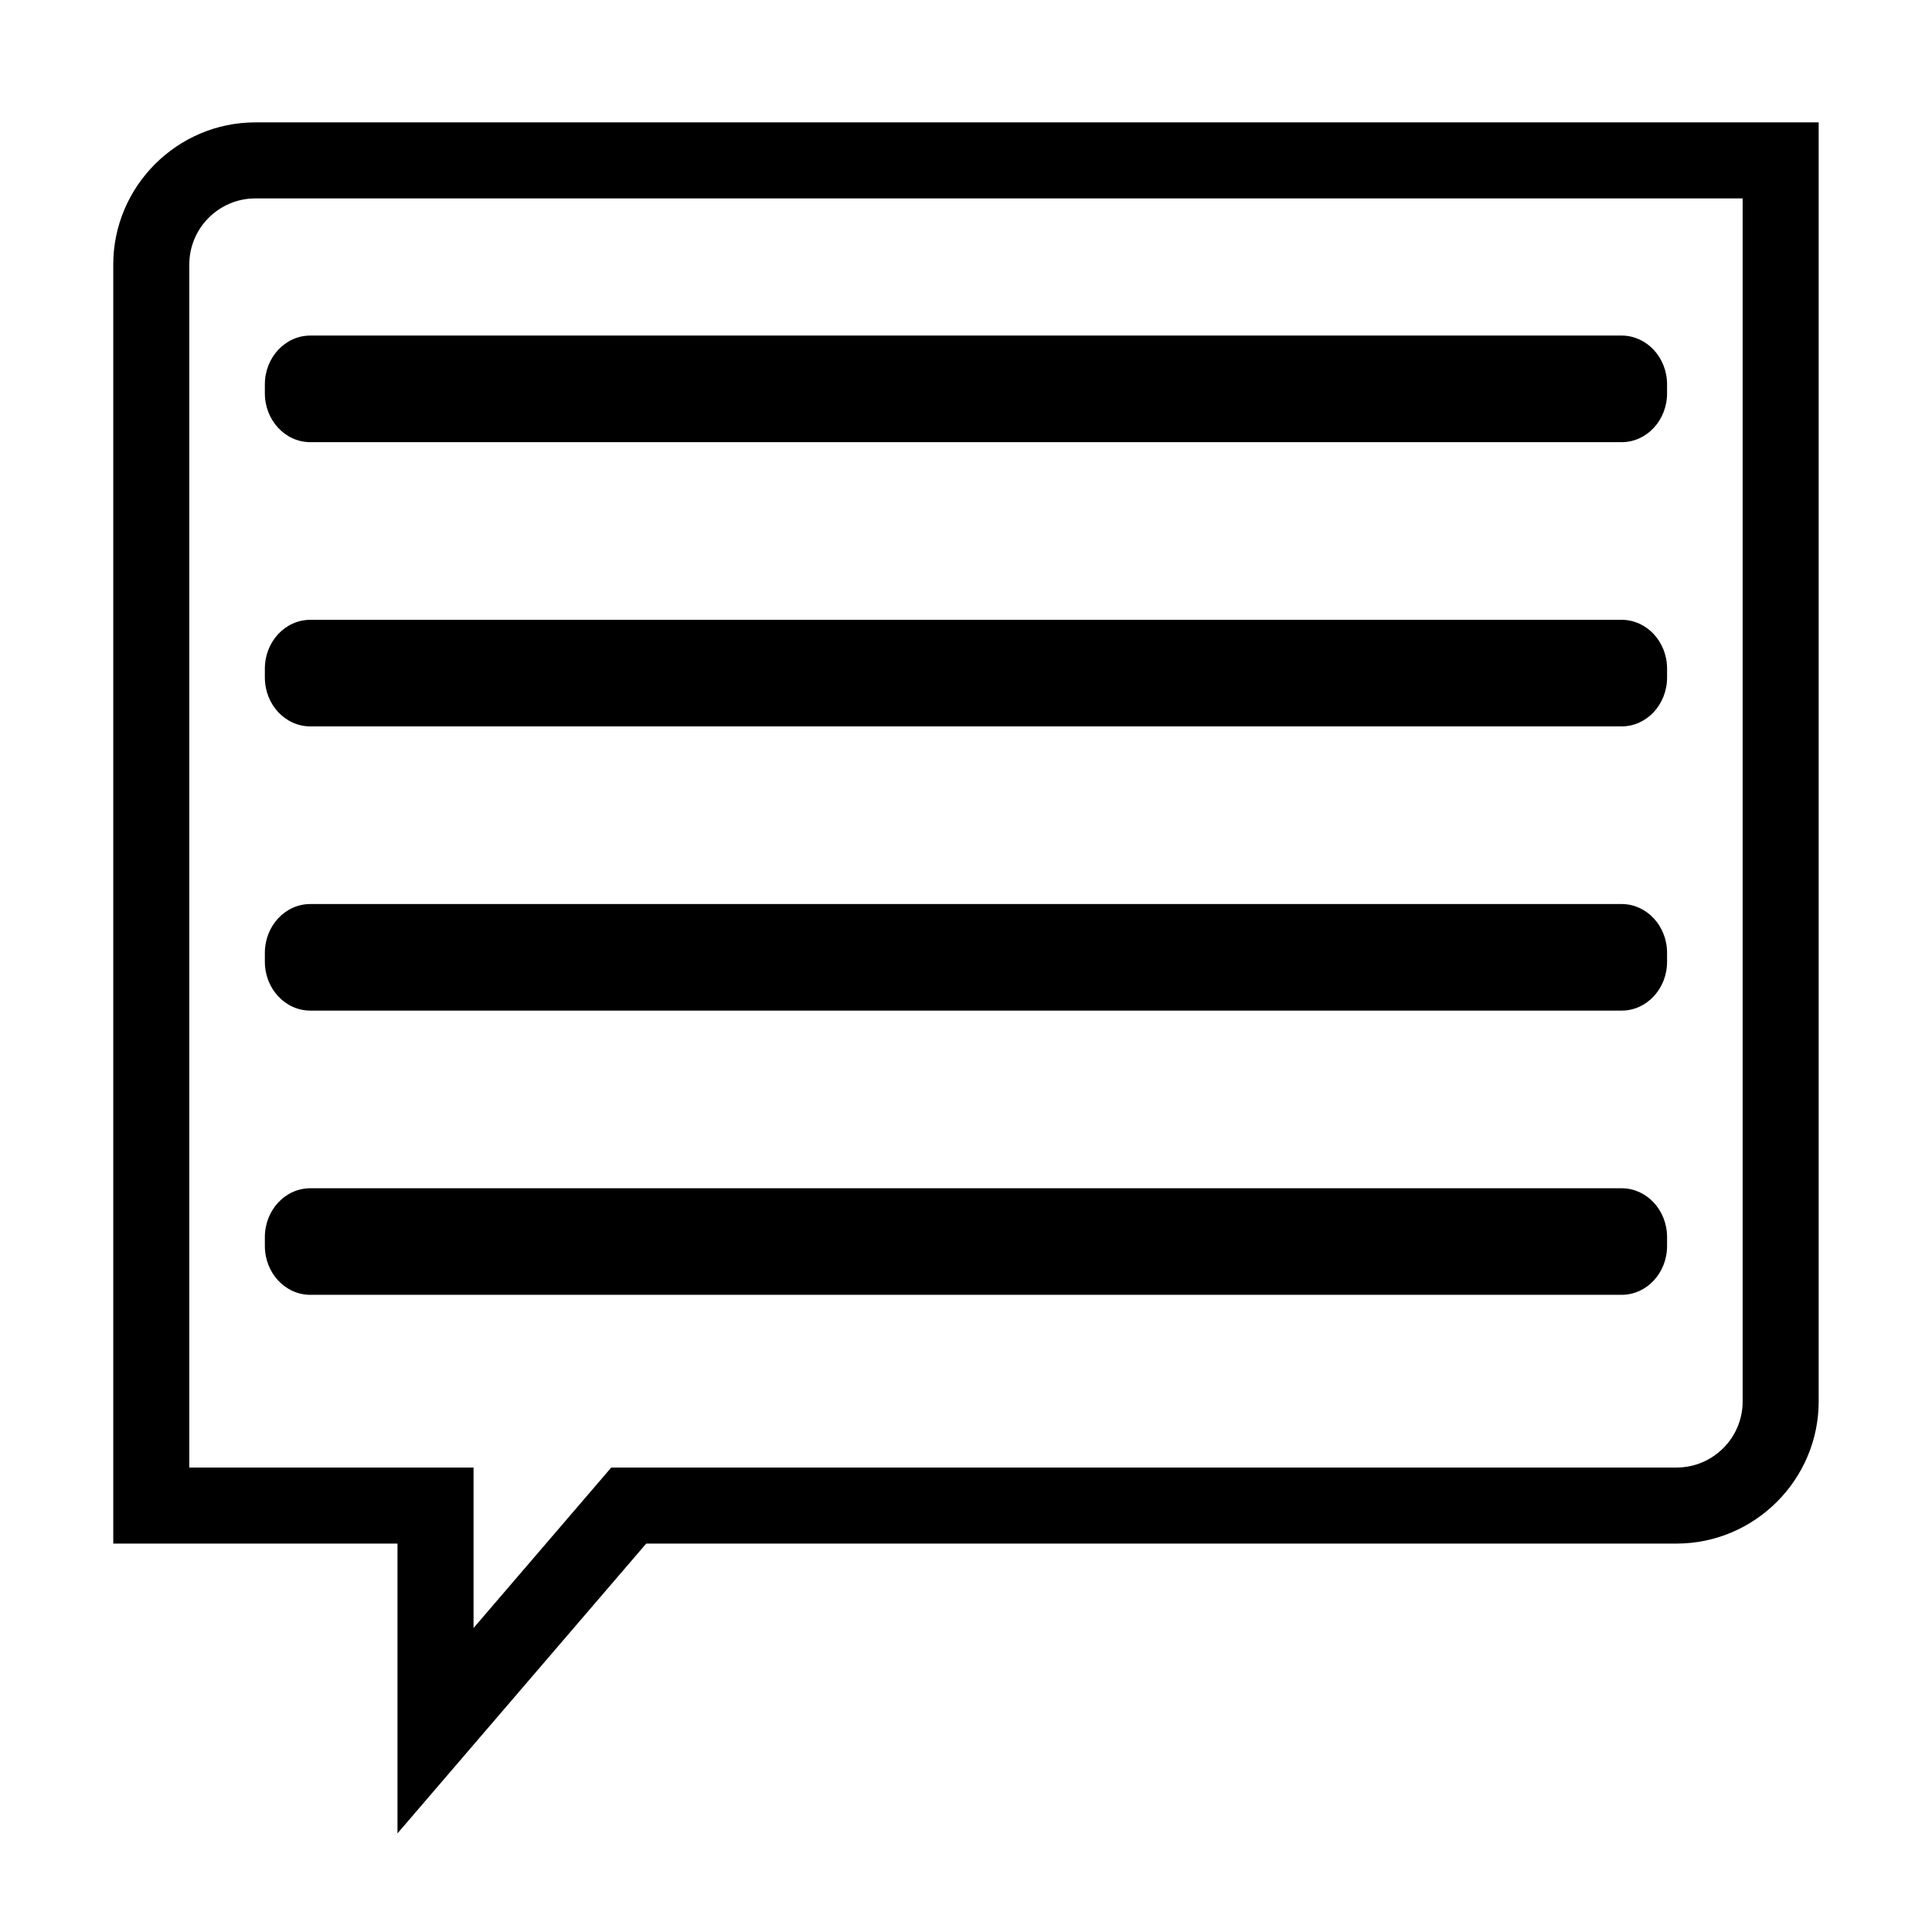
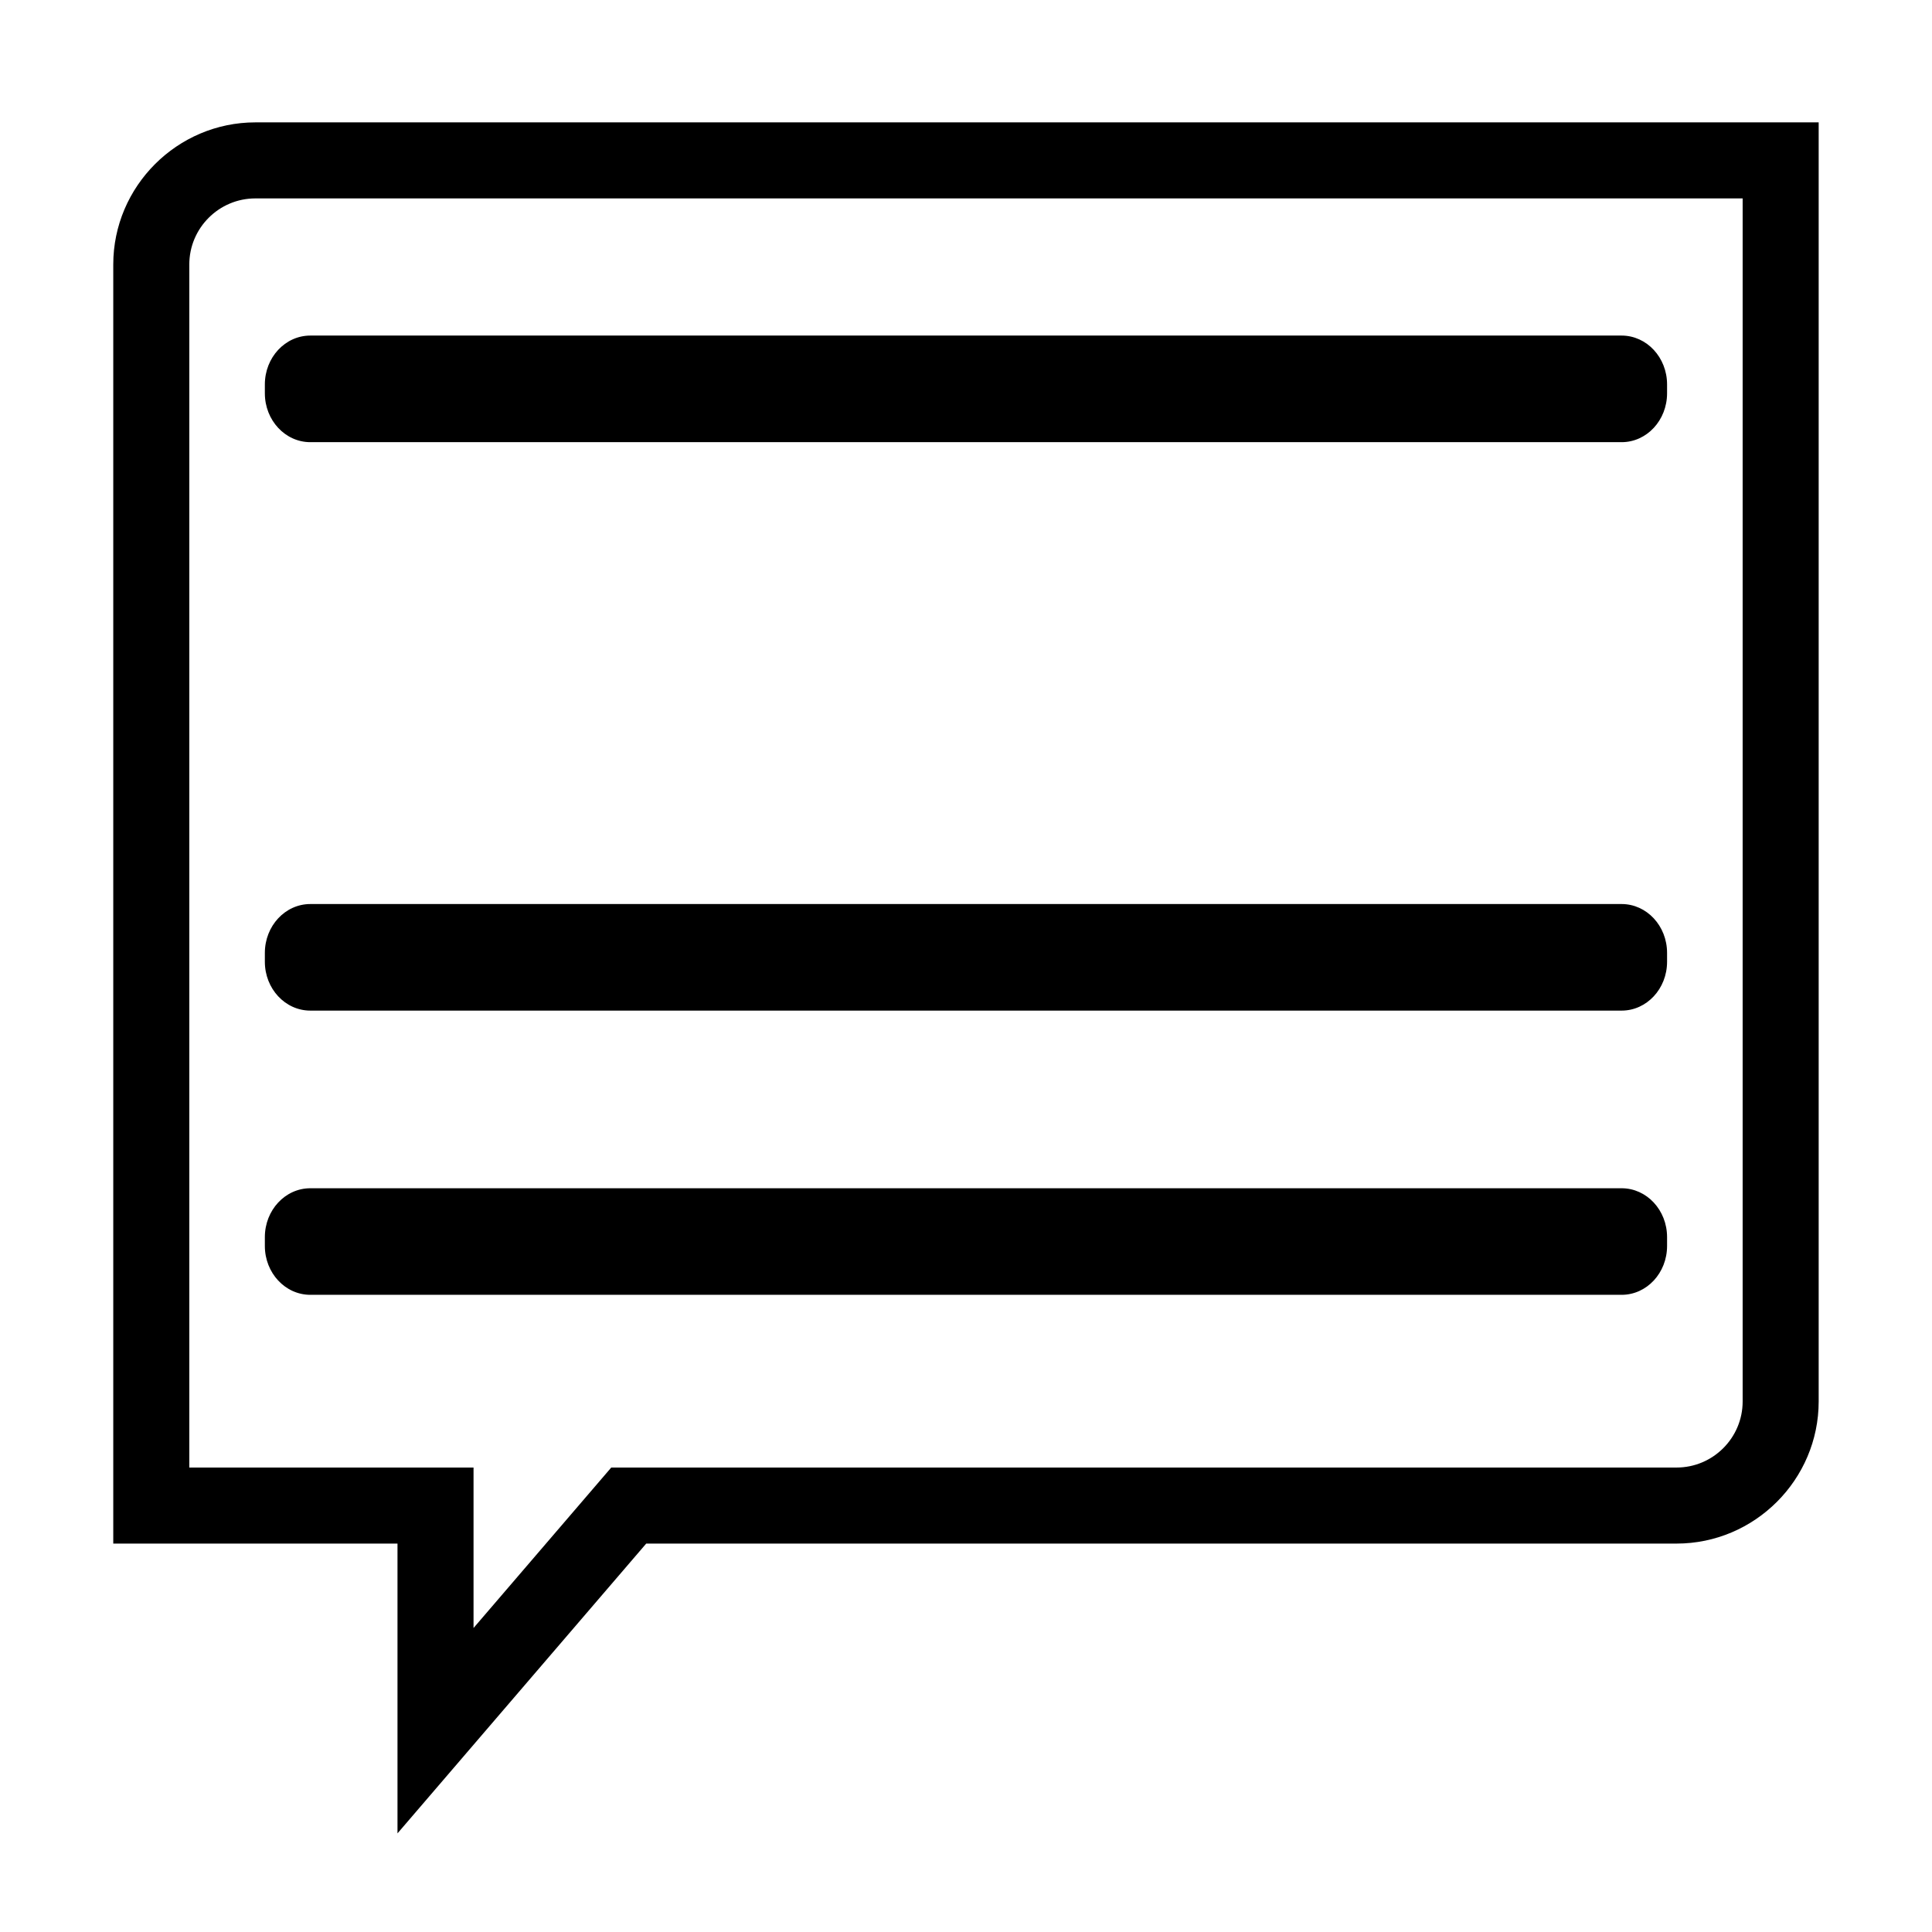
<svg xmlns="http://www.w3.org/2000/svg" fill="#000000" width="800px" height="800px" version="1.1" viewBox="144 144 512 512">
  <g>
    <path d="m211.68 176.43c-20.711 0-37.664 16.949-37.664 37.664v338.97h75.324v76.797l65.914-76.797h273.05c20.715 0 37.664-16.949 37.664-37.664v-338.97zm394.14 338.97c0 9.652-7.859 17.512-17.512 17.512h-282.32l-36.496 42.523v-42.523h-75.324v-318.82c0-9.656 7.856-17.512 17.512-17.512h394.14z" />
    <path d="m585.79 248.23c0 7.148-5.387 12.949-12.043 12.949h-347.51c-6.648 0-12.047-5.793-12.047-12.949v-2.352c0-7.148 5.391-12.949 12.047-12.949h347.51c6.648 0 12.043 5.801 12.043 12.949z" />
-     <path d="m585.79 323.55c0 7.148-5.387 12.949-12.043 12.949h-347.51c-6.648 0-12.047-5.793-12.047-12.949v-2.352c0-7.148 5.391-12.941 12.047-12.941h347.51c6.648 0 12.043 5.793 12.043 12.941z" />
    <path d="m585.79 398.88c0 7.148-5.387 12.941-12.043 12.941h-347.51c-6.648 0-12.047-5.793-12.047-12.941v-2.352c0-7.148 5.391-12.949 12.047-12.949h347.51c6.648 0 12.043 5.793 12.043 12.949z" />
    <path d="m585.79 474.2c0 7.148-5.387 12.941-12.043 12.941h-347.51c-6.648 0-12.047-5.793-12.047-12.941v-2.352c0-7.152 5.391-12.949 12.047-12.949h347.51c6.648 0 12.043 5.793 12.043 12.949z" />
  </g>
</svg>